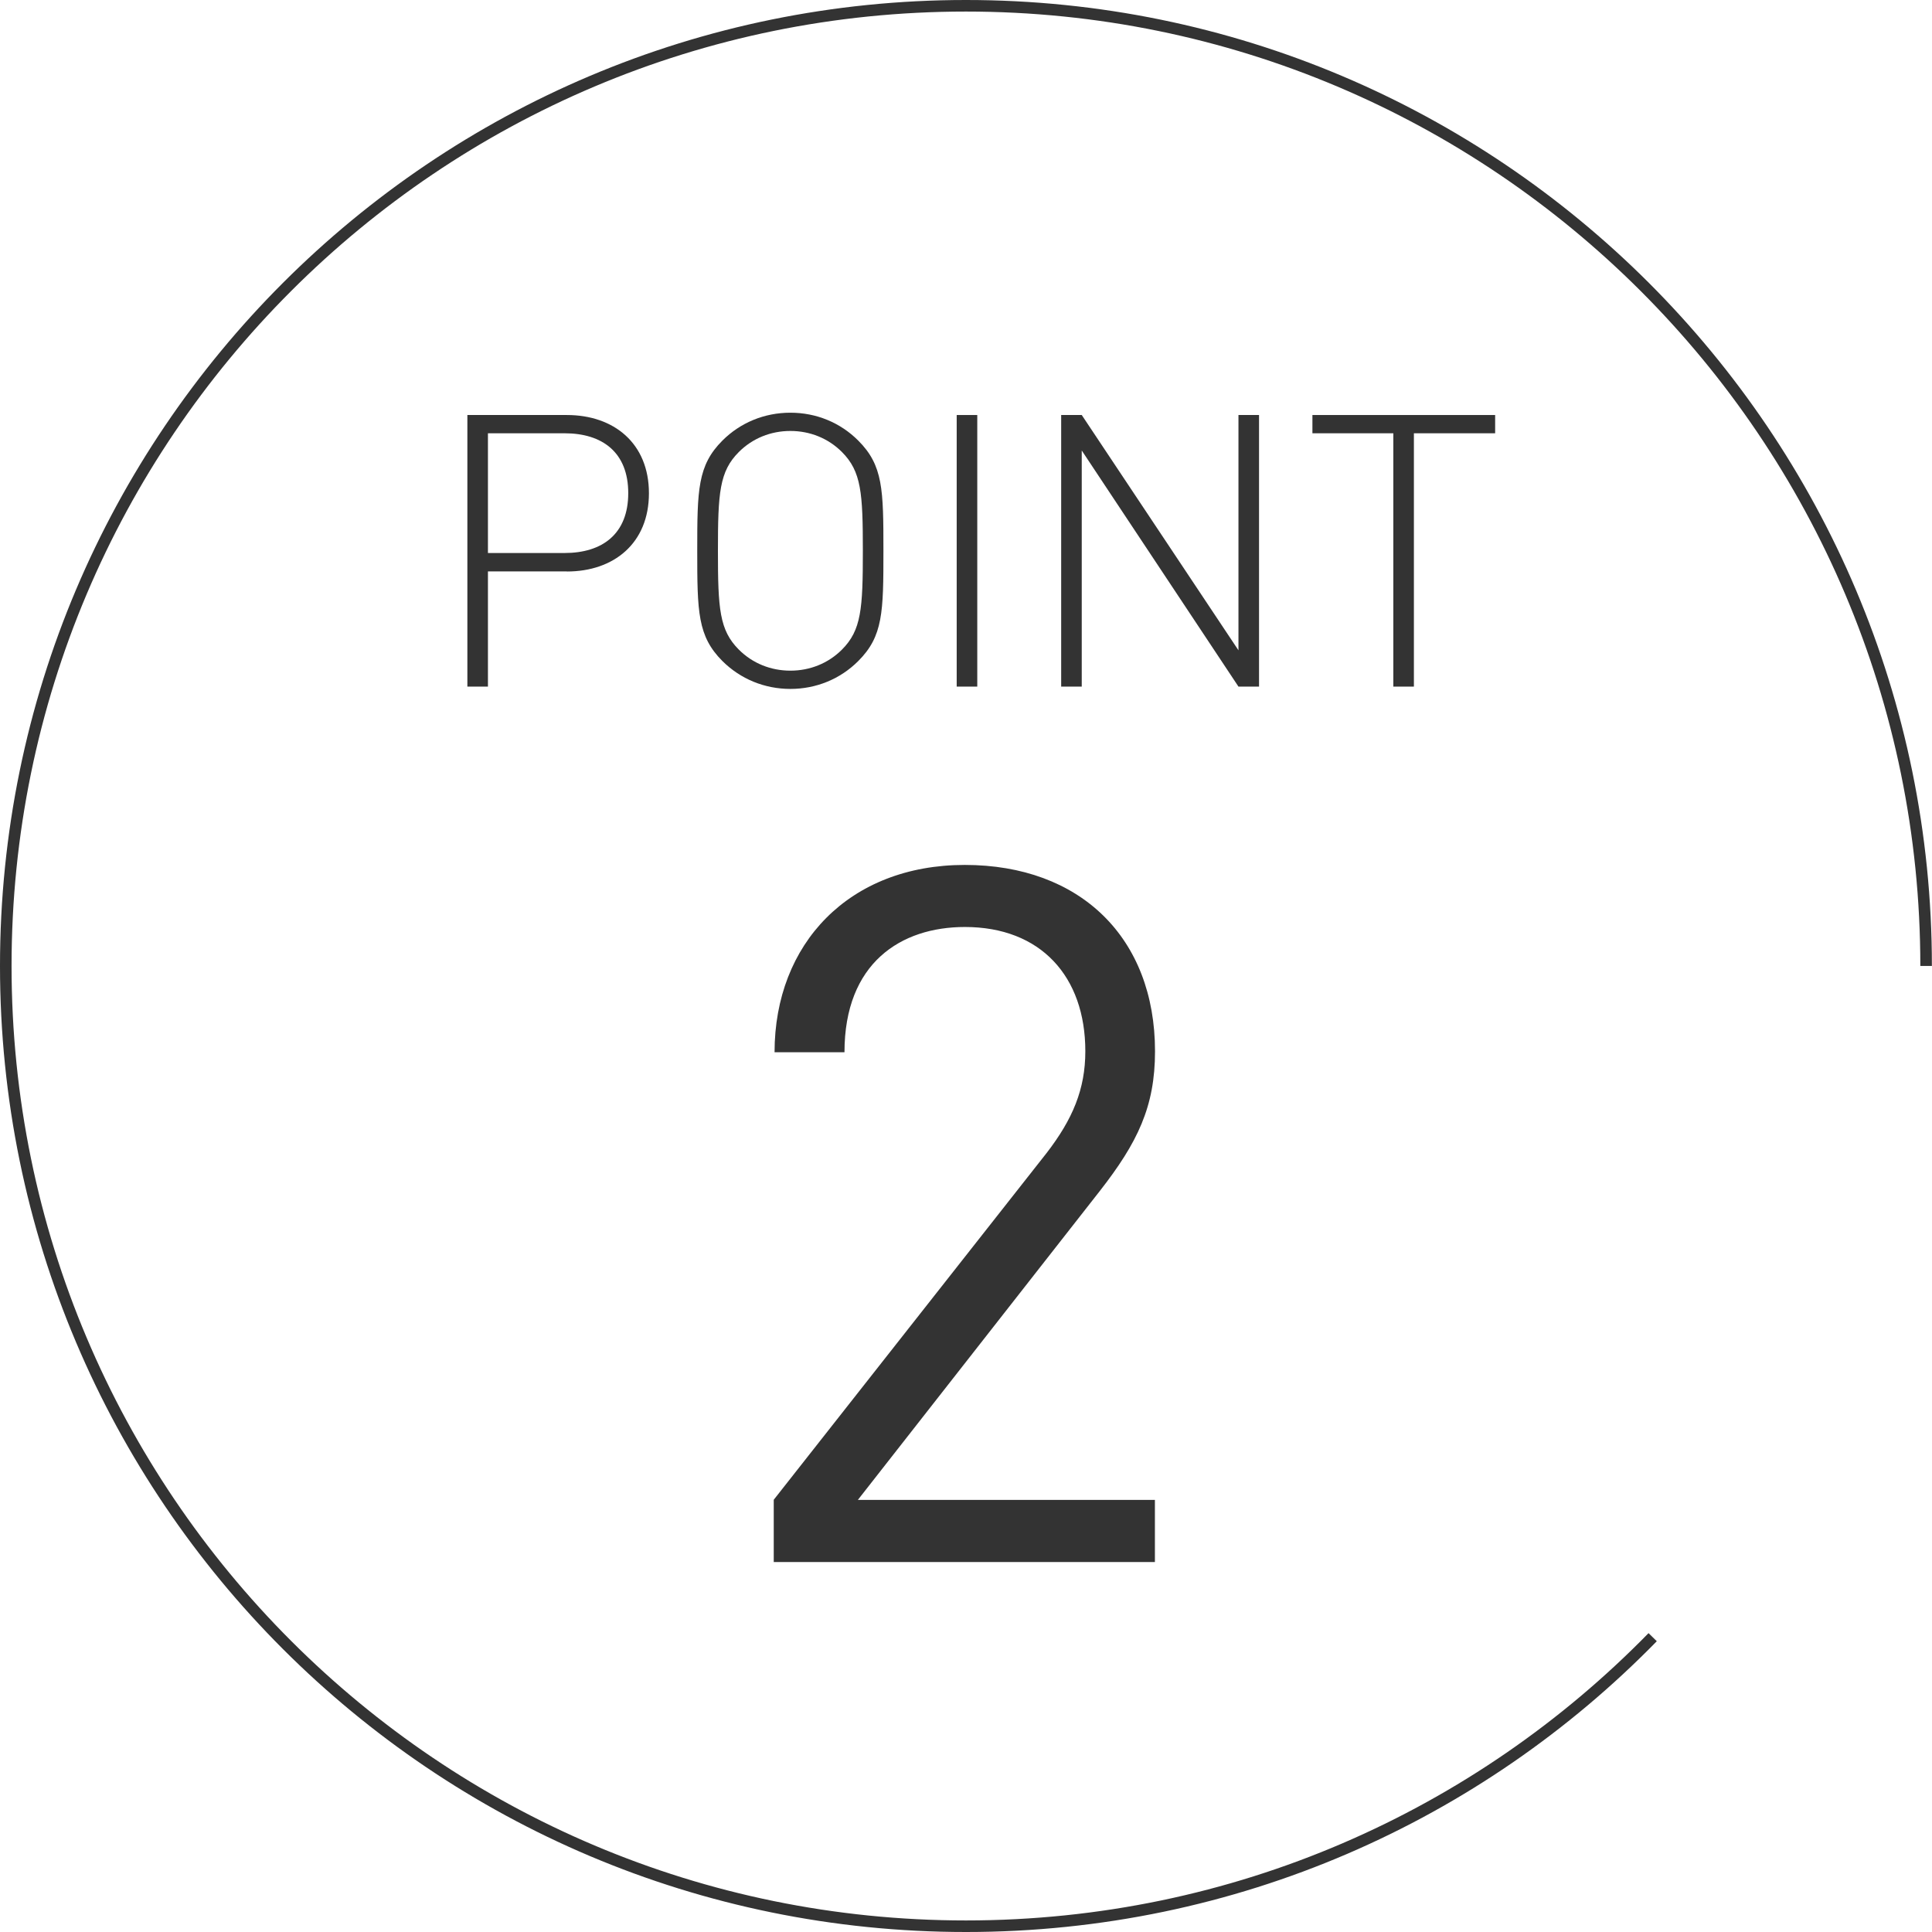
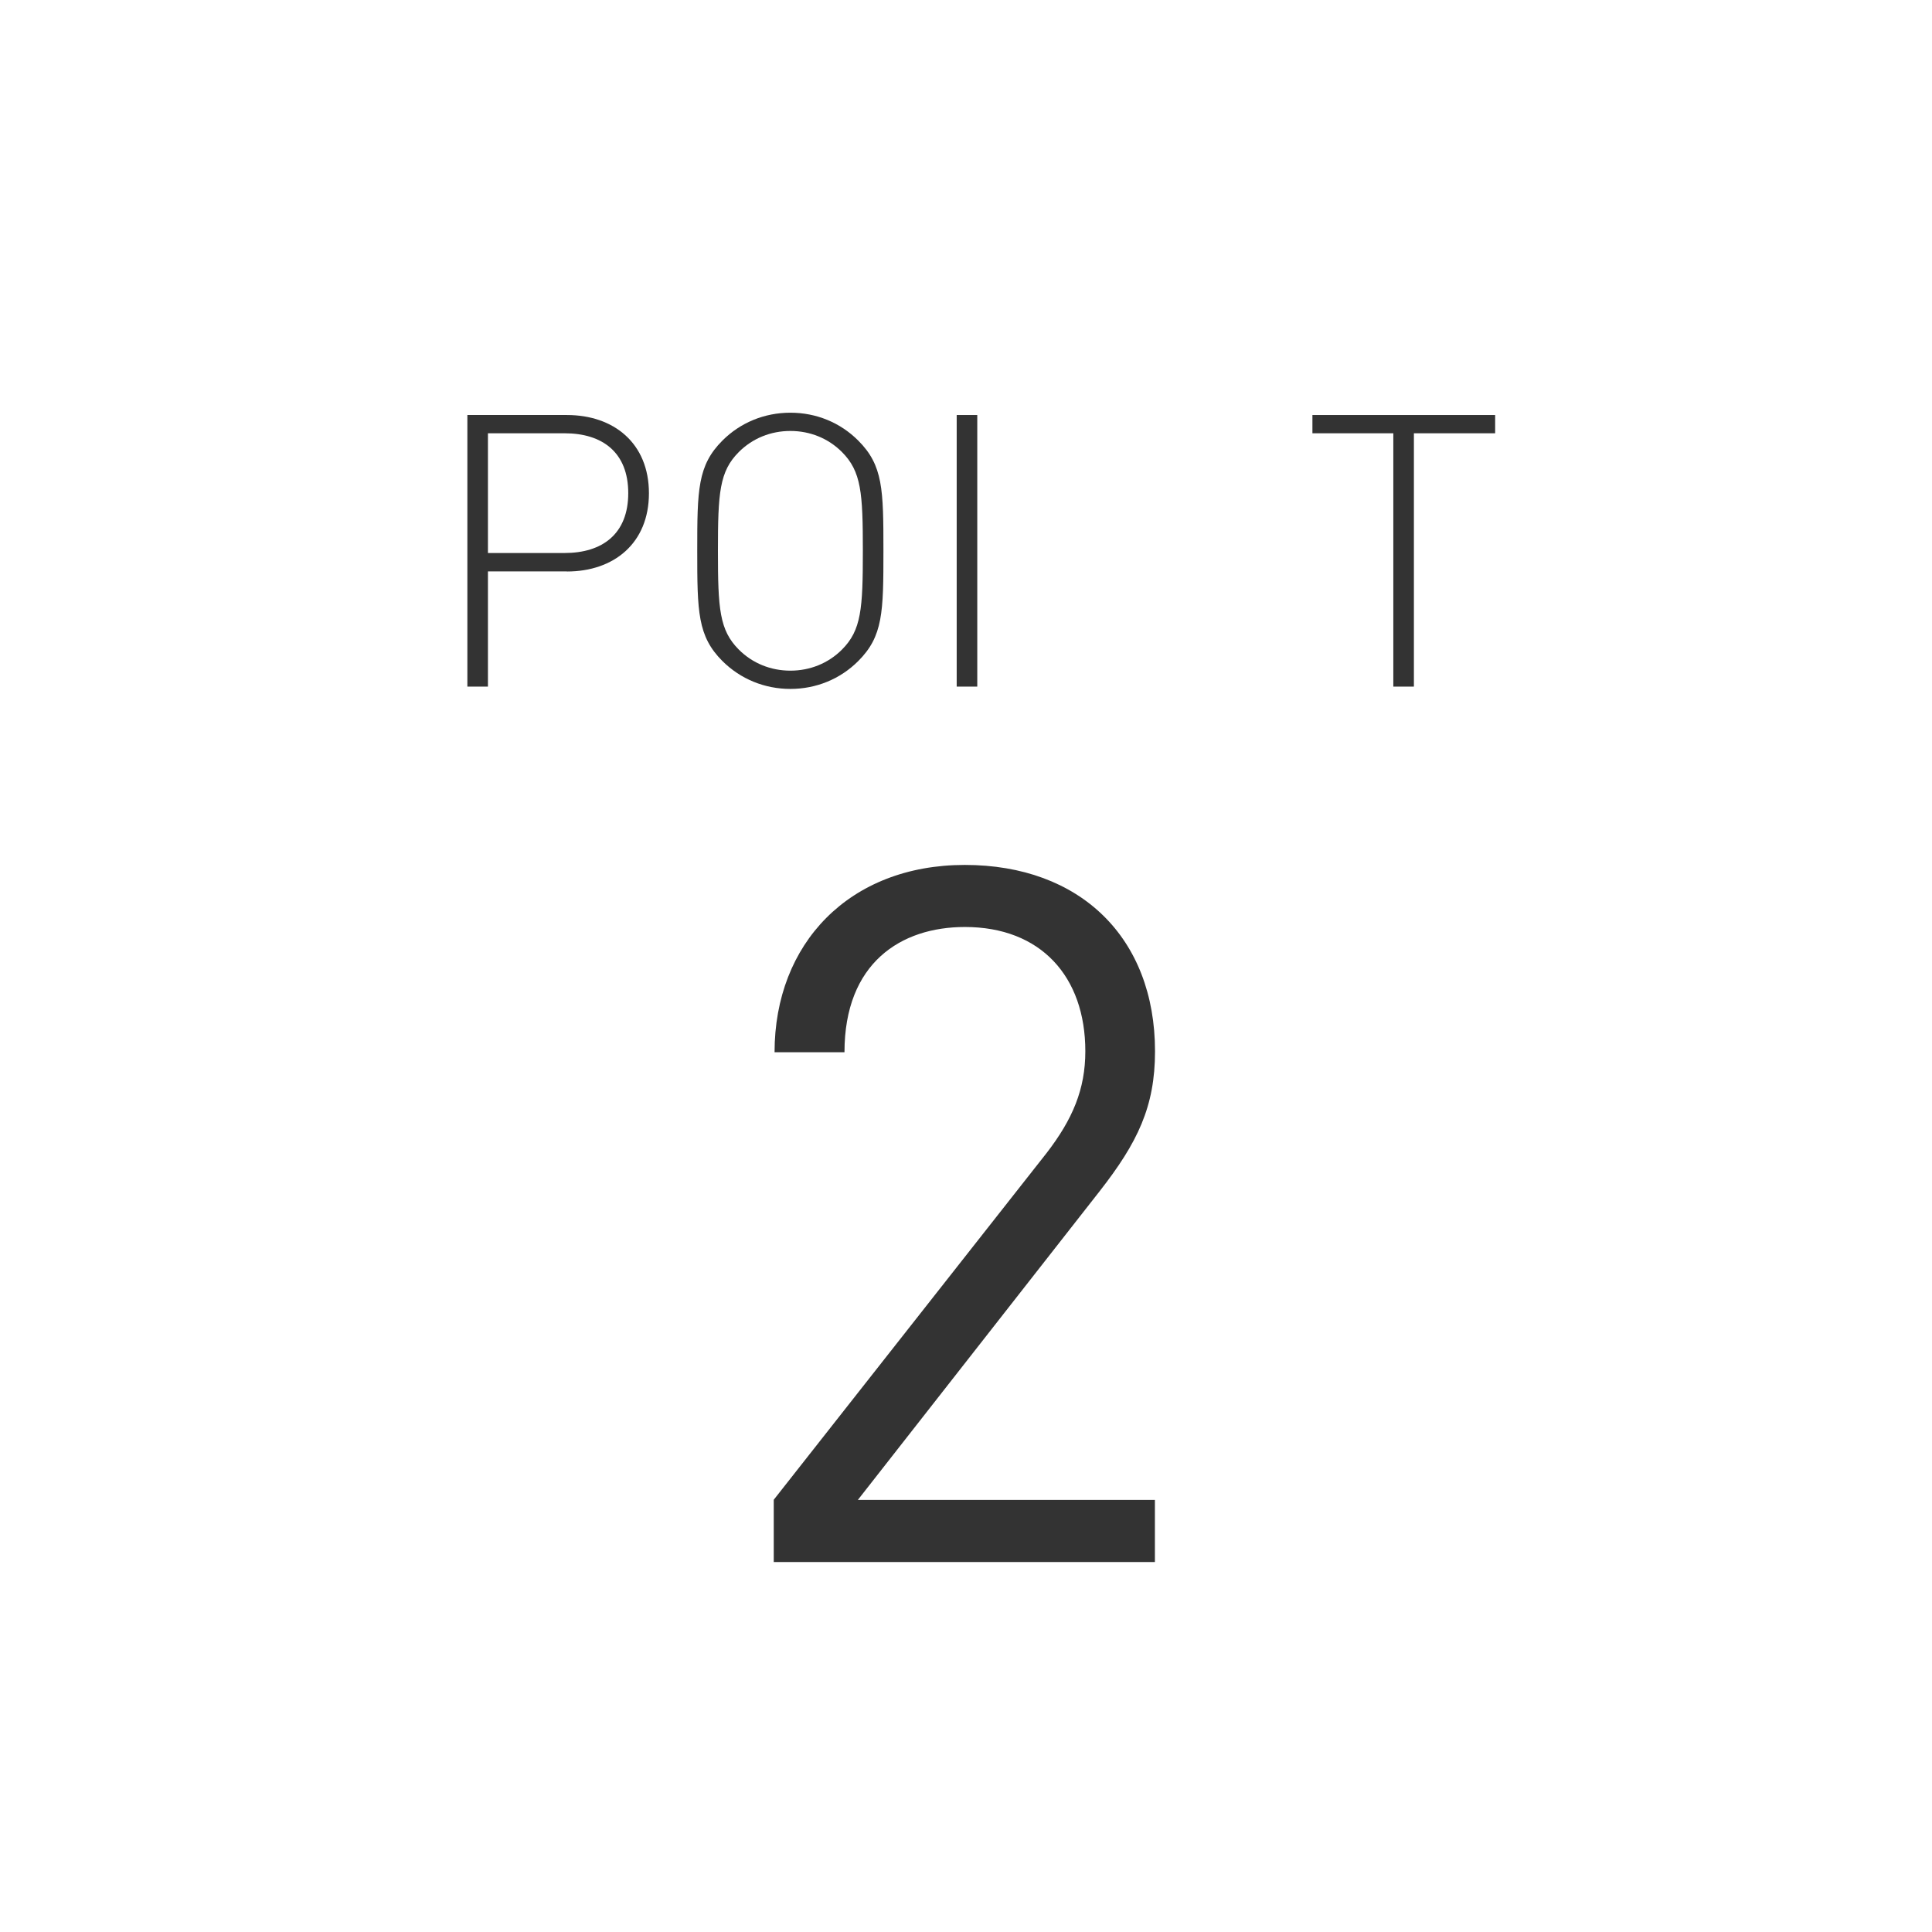
<svg xmlns="http://www.w3.org/2000/svg" id="_レイヤー_2" data-name="レイヤー 2" viewBox="0 0 167.17 167.17">
  <defs>
    <style>
      .cls-1 {
        fill: none;
        stroke: #333;
        stroke-miterlimit: 10;
      }

      .cls-2 {
        fill: #333;
        stroke-width: 0px;
      }
    </style>
  </defs>
  <g id="_図版" data-name="図版">
    <g>
-       <path class="cls-1" d="M143,141.66c-15.08,15.43-36.13,25.01-59.42,25.01C37.7,166.67.5,129.47.5,83.58S37.7.5,83.58.5s83.08,37.2,83.08,83.08" />
      <g>
        <path class="cls-2" d="M49.05,49.44h-6.83v9.97h-1.78v-23.5h8.61c4.06,0,7.1,2.44,7.1,6.77s-3.04,6.77-7.1,6.77ZM48.85,37.49h-6.63v10.36h6.63c3.27,0,5.51-1.65,5.51-5.18s-2.24-5.18-5.51-5.18Z" />
        <path class="cls-2" d="M74.26,57.2c-1.55,1.55-3.63,2.41-5.87,2.41s-4.32-.86-5.88-2.41c-2.15-2.15-2.18-4.26-2.18-9.54s.03-7.39,2.18-9.54c1.55-1.55,3.63-2.41,5.88-2.41s4.32.86,5.87,2.41c2.15,2.15,2.18,4.22,2.18,9.54s-.03,7.39-2.18,9.54ZM72.85,39.11c-1.19-1.19-2.77-1.82-4.46-1.82s-3.27.63-4.46,1.82c-1.68,1.68-1.81,3.53-1.81,8.55s.13,6.87,1.81,8.55c1.19,1.19,2.77,1.82,4.46,1.82s3.27-.63,4.46-1.82c1.68-1.68,1.81-3.53,1.81-8.55s-.13-6.86-1.81-8.55Z" />
        <path class="cls-2" d="M82.78,35.91h1.78v23.5h-1.78v-23.5Z" />
-         <path class="cls-2" d="M93.6,38.98v20.43h-1.78v-23.5h1.78l13.56,20.36v-20.36h1.78v23.5h-1.78l-13.56-20.43Z" />
        <path class="cls-2" d="M122.34,59.41h-1.78v-21.92h-7v-1.58h15.81v1.58h-7.03v21.92Z" />
      </g>
      <path class="cls-2" d="M66.95,135.15v-5.38l23.6-29.99c2.27-2.94,3.36-5.54,3.36-8.82,0-6.47-3.86-10.75-10.42-10.75-5.54,0-10.42,3.11-10.42,10.84h-6.05c0-9.41,6.47-16.21,16.46-16.21s16.46,6.3,16.46,16.13c0,4.79-1.51,7.9-4.79,12.1l-20.92,26.71h25.7v5.38h-33.01Z" />
    </g>
  </g>
</svg>